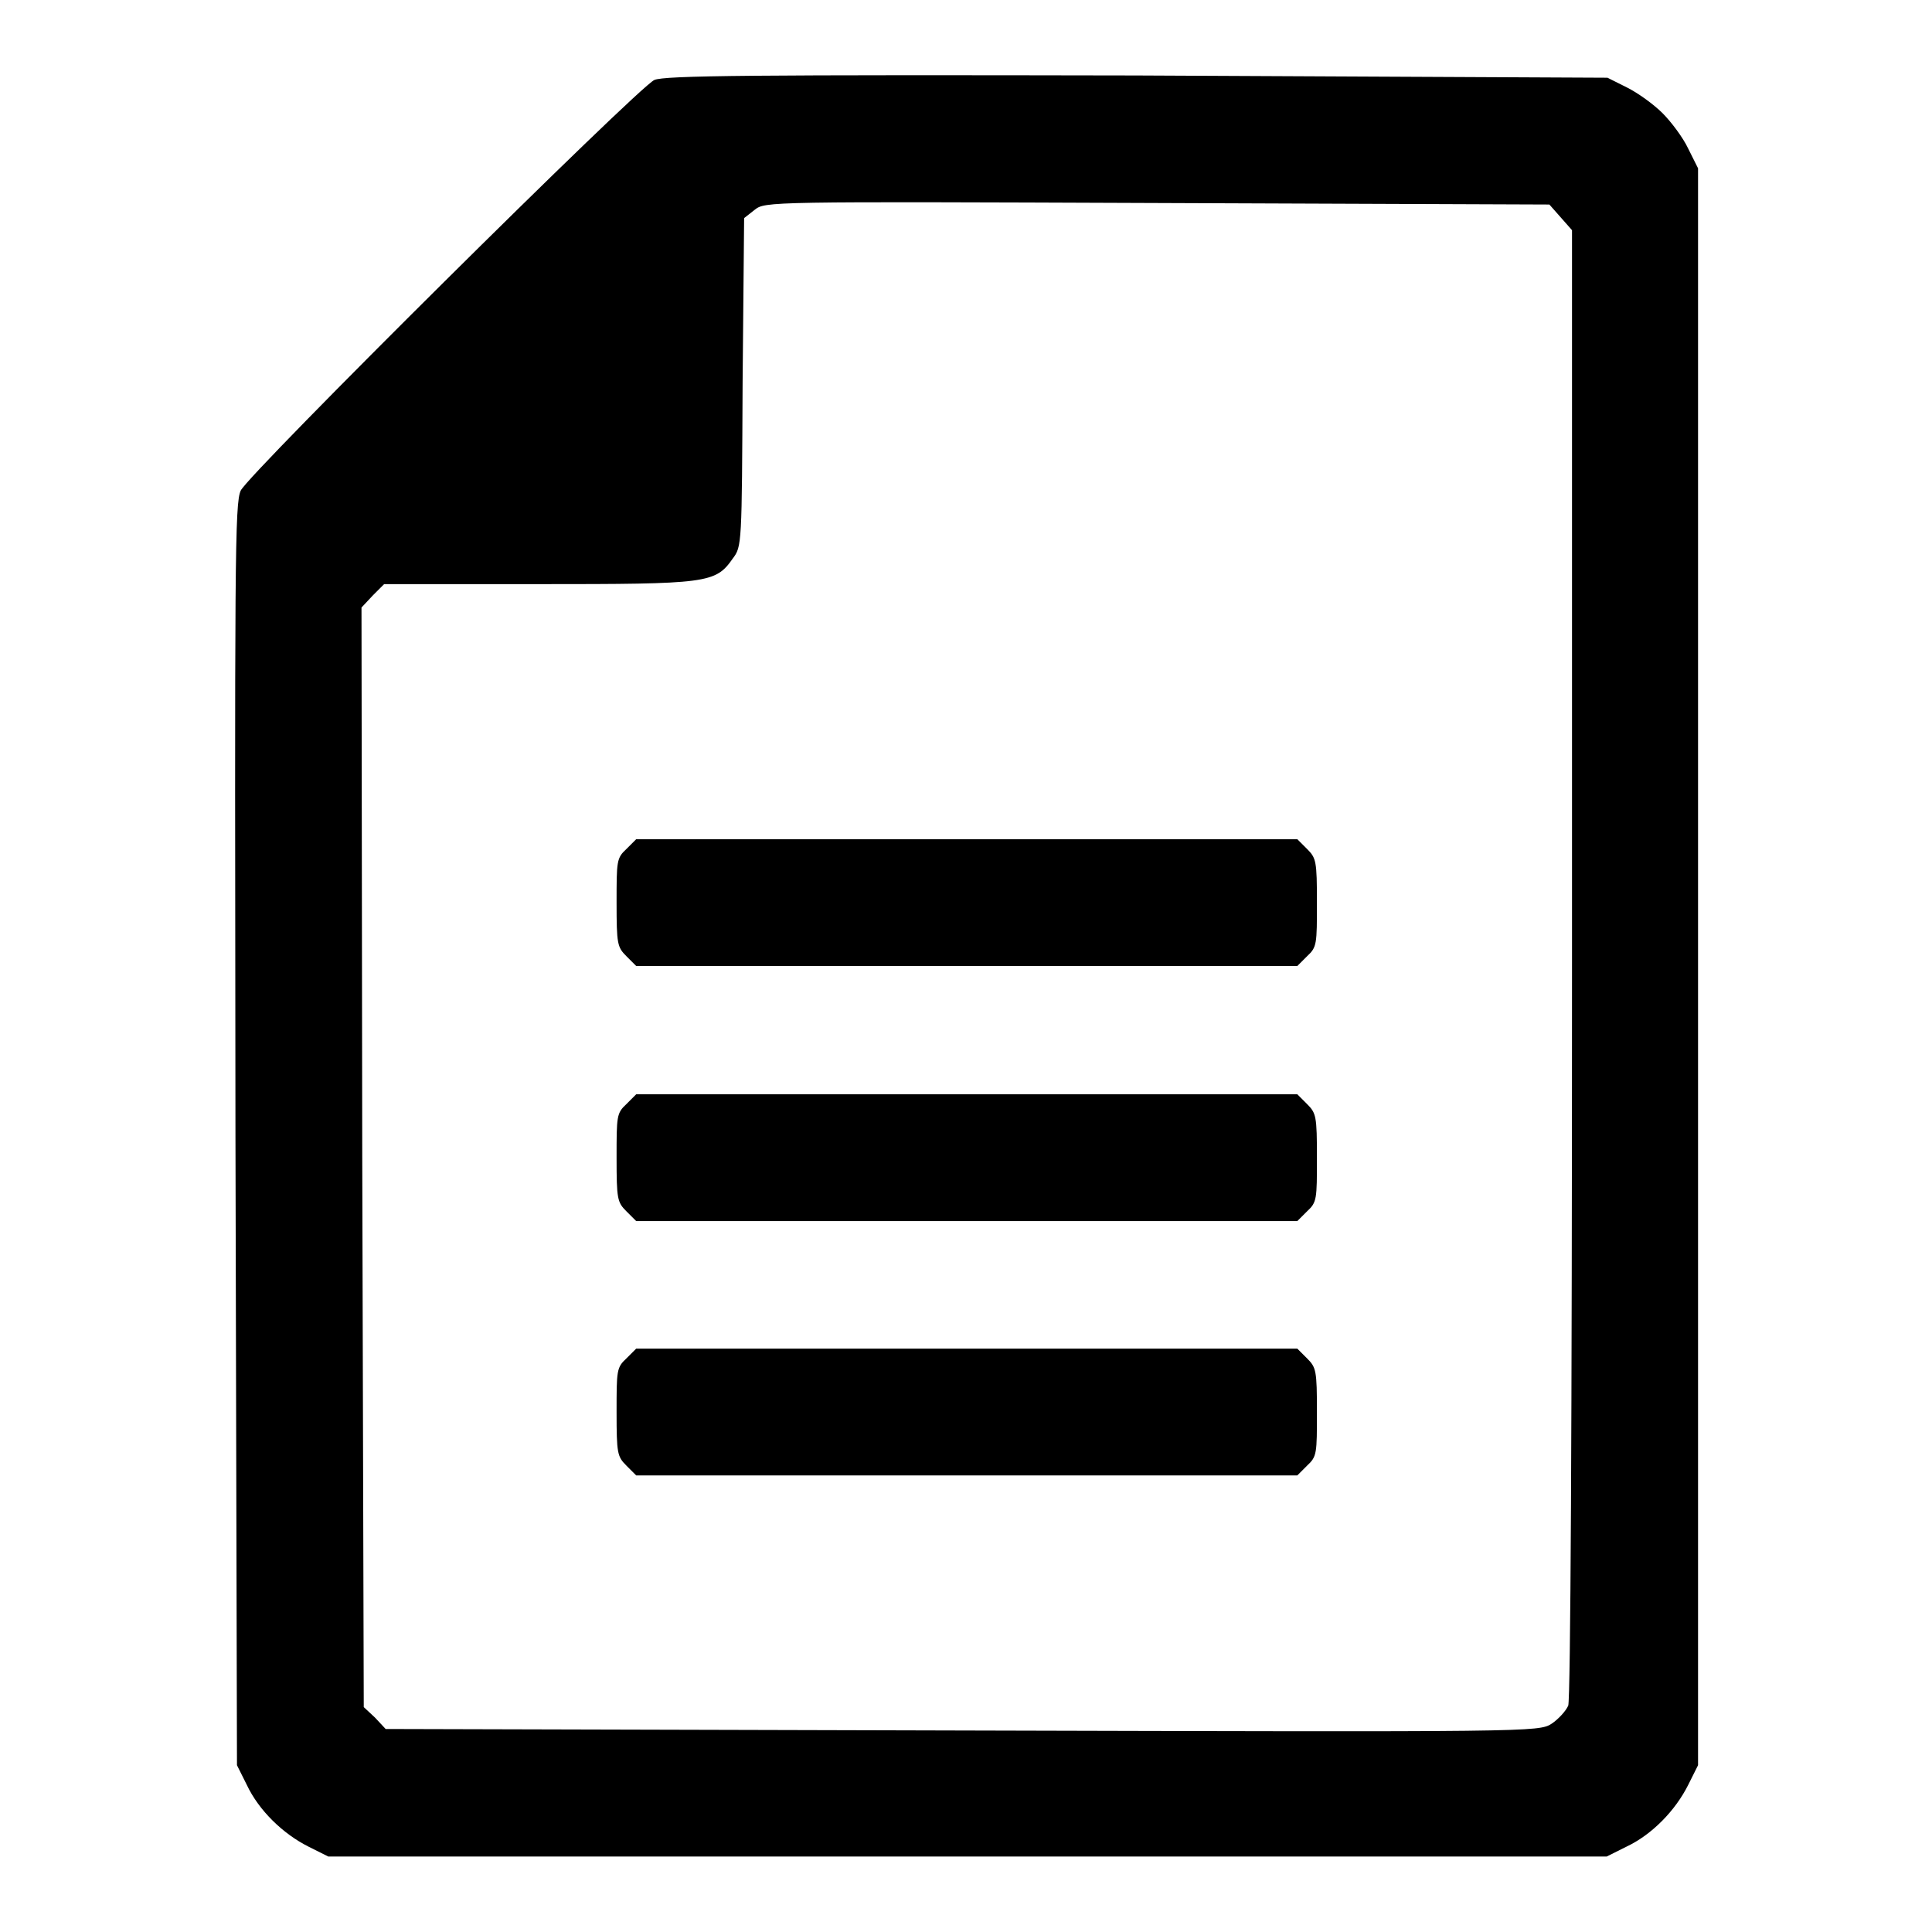
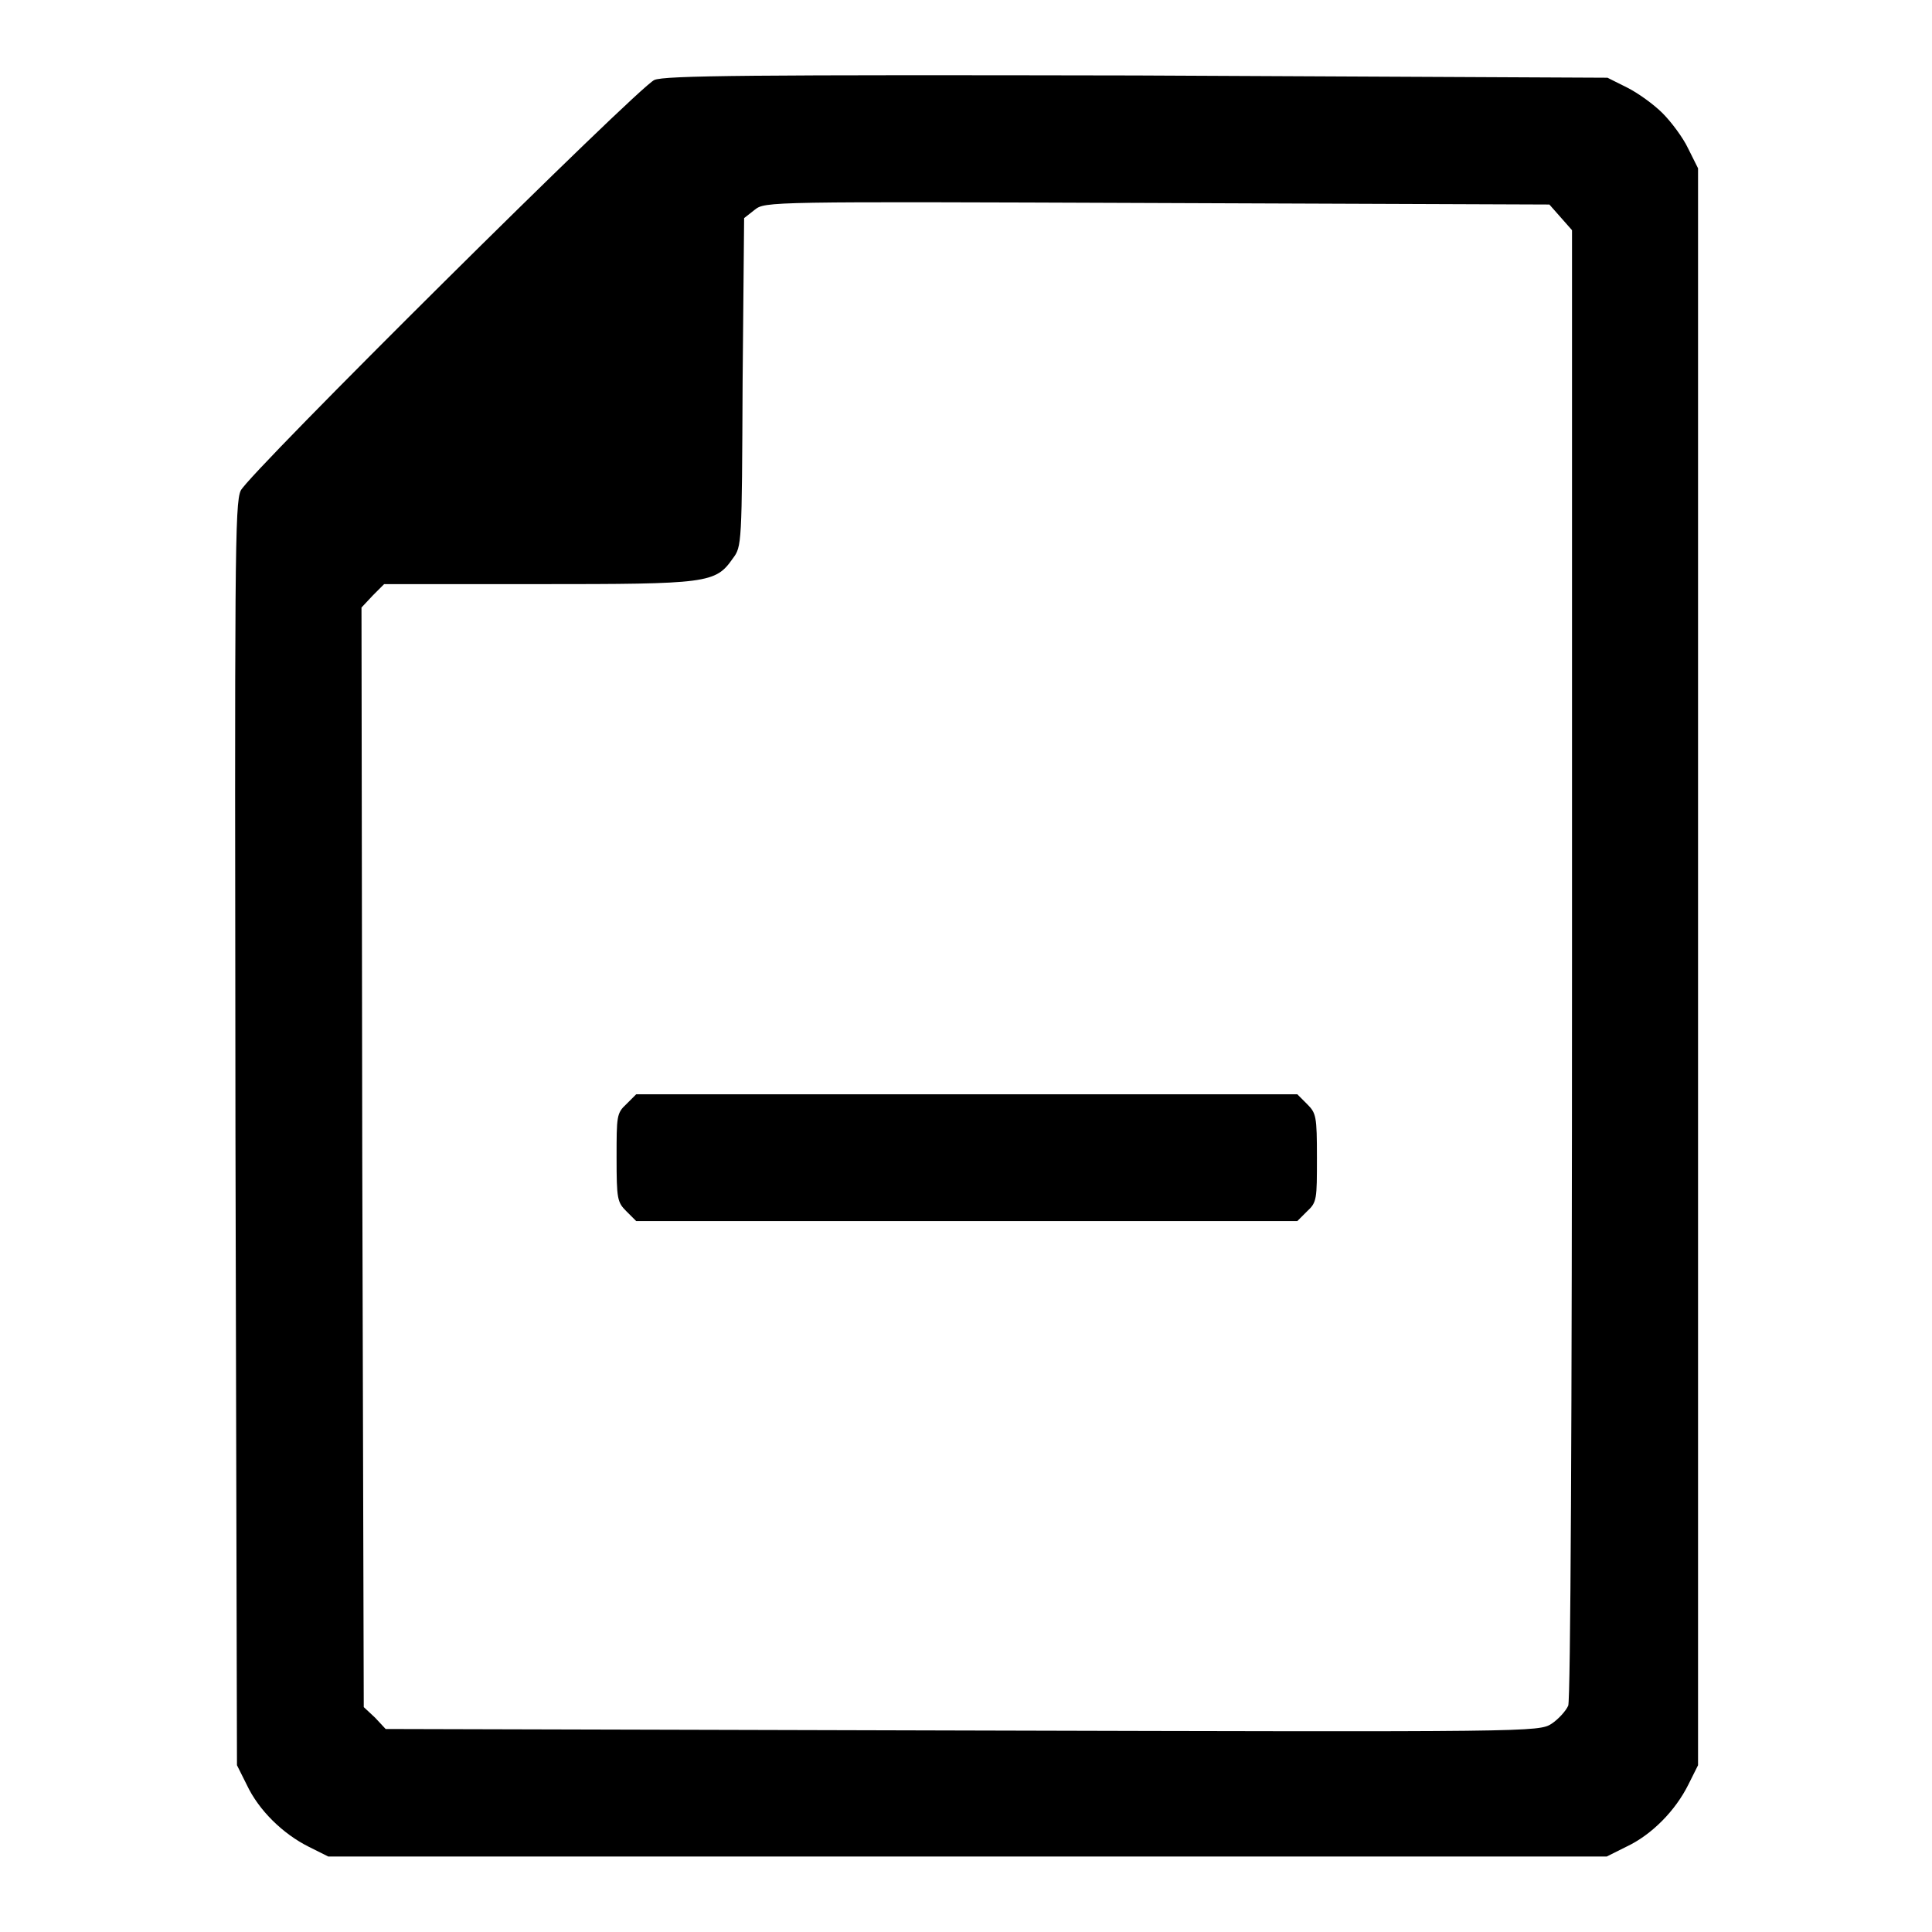
<svg xmlns="http://www.w3.org/2000/svg" version="1.1" x="0px" y="0px" viewBox="0 0 256 256" enable-background="new 0 0 256 256" xml:space="preserve">
  <g>
    <g>
      <g>
        <path fill="#000000" d="M86.7,10.6C84.5,11.6,33,62.7,31.9,65c-0.8,1.7-0.8,8.9-0.7,85.4l0.2,83.5l1.3,2.6c1.6,3.4,4.8,6.5,8.2,8.2l2.6,1.3h84.7h84.7l2.6-1.3c3.4-1.6,6.5-4.8,8.2-8.2l1.3-2.6V128.1V22.3l-1.3-2.6c-0.7-1.5-2.3-3.6-3.4-4.7c-1.2-1.2-3.3-2.7-4.7-3.4l-2.6-1.3L150.5,10C99.7,9.9,88,10,86.7,10.6z M206.8,28.8l1.5,1.7v97.1c0,61.7-0.2,97.5-0.5,98.4c-0.3,0.7-1.3,1.8-2.2,2.4c-1.7,1.1-2.5,1.1-78.1,0.9l-76.4-0.2l-1.4-1.5l-1.5-1.4L48,153.3l-0.1-72.8l1.5-1.6l1.5-1.5h20.4c22.5,0,23.5-0.1,25.8-3.4c1.2-1.6,1.2-1.8,1.3-23.4l0.2-21.7l1.4-1.1c1.4-1.1,1.6-1.1,53.3-0.9l52,0.2L206.8,28.8z" />
-         <path fill="#000000" d="M83,112.5c-1.3,1.2-1.3,1.6-1.3,7.1c0,5.5,0.1,5.9,1.3,7.1l1.3,1.3h43.8h43.8l1.3-1.3c1.3-1.2,1.3-1.6,1.3-7.1c0-5.5-0.1-5.9-1.3-7.1l-1.3-1.3h-43.8H84.3L83,112.5z" />
        <path fill="#000000" d="M83,146.3c-1.3,1.2-1.3,1.6-1.3,7.1s0.1,5.9,1.3,7.1l1.3,1.3h43.8h43.8l1.3-1.3c1.3-1.2,1.3-1.6,1.3-7.1s-0.1-5.9-1.3-7.1l-1.3-1.3h-43.8H84.3L83,146.3z" />
-         <path fill="#000000" d="M83,180c-1.3,1.2-1.3,1.6-1.3,7.1c0,5.5,0.1,5.9,1.3,7.1l1.3,1.3h43.8h43.8l1.3-1.3c1.3-1.2,1.3-1.6,1.3-7.1c0-5.5-0.1-5.9-1.3-7.1l-1.3-1.3h-43.8H84.3L83,180z" />
      </g>
    </g>
  </g>
</svg>